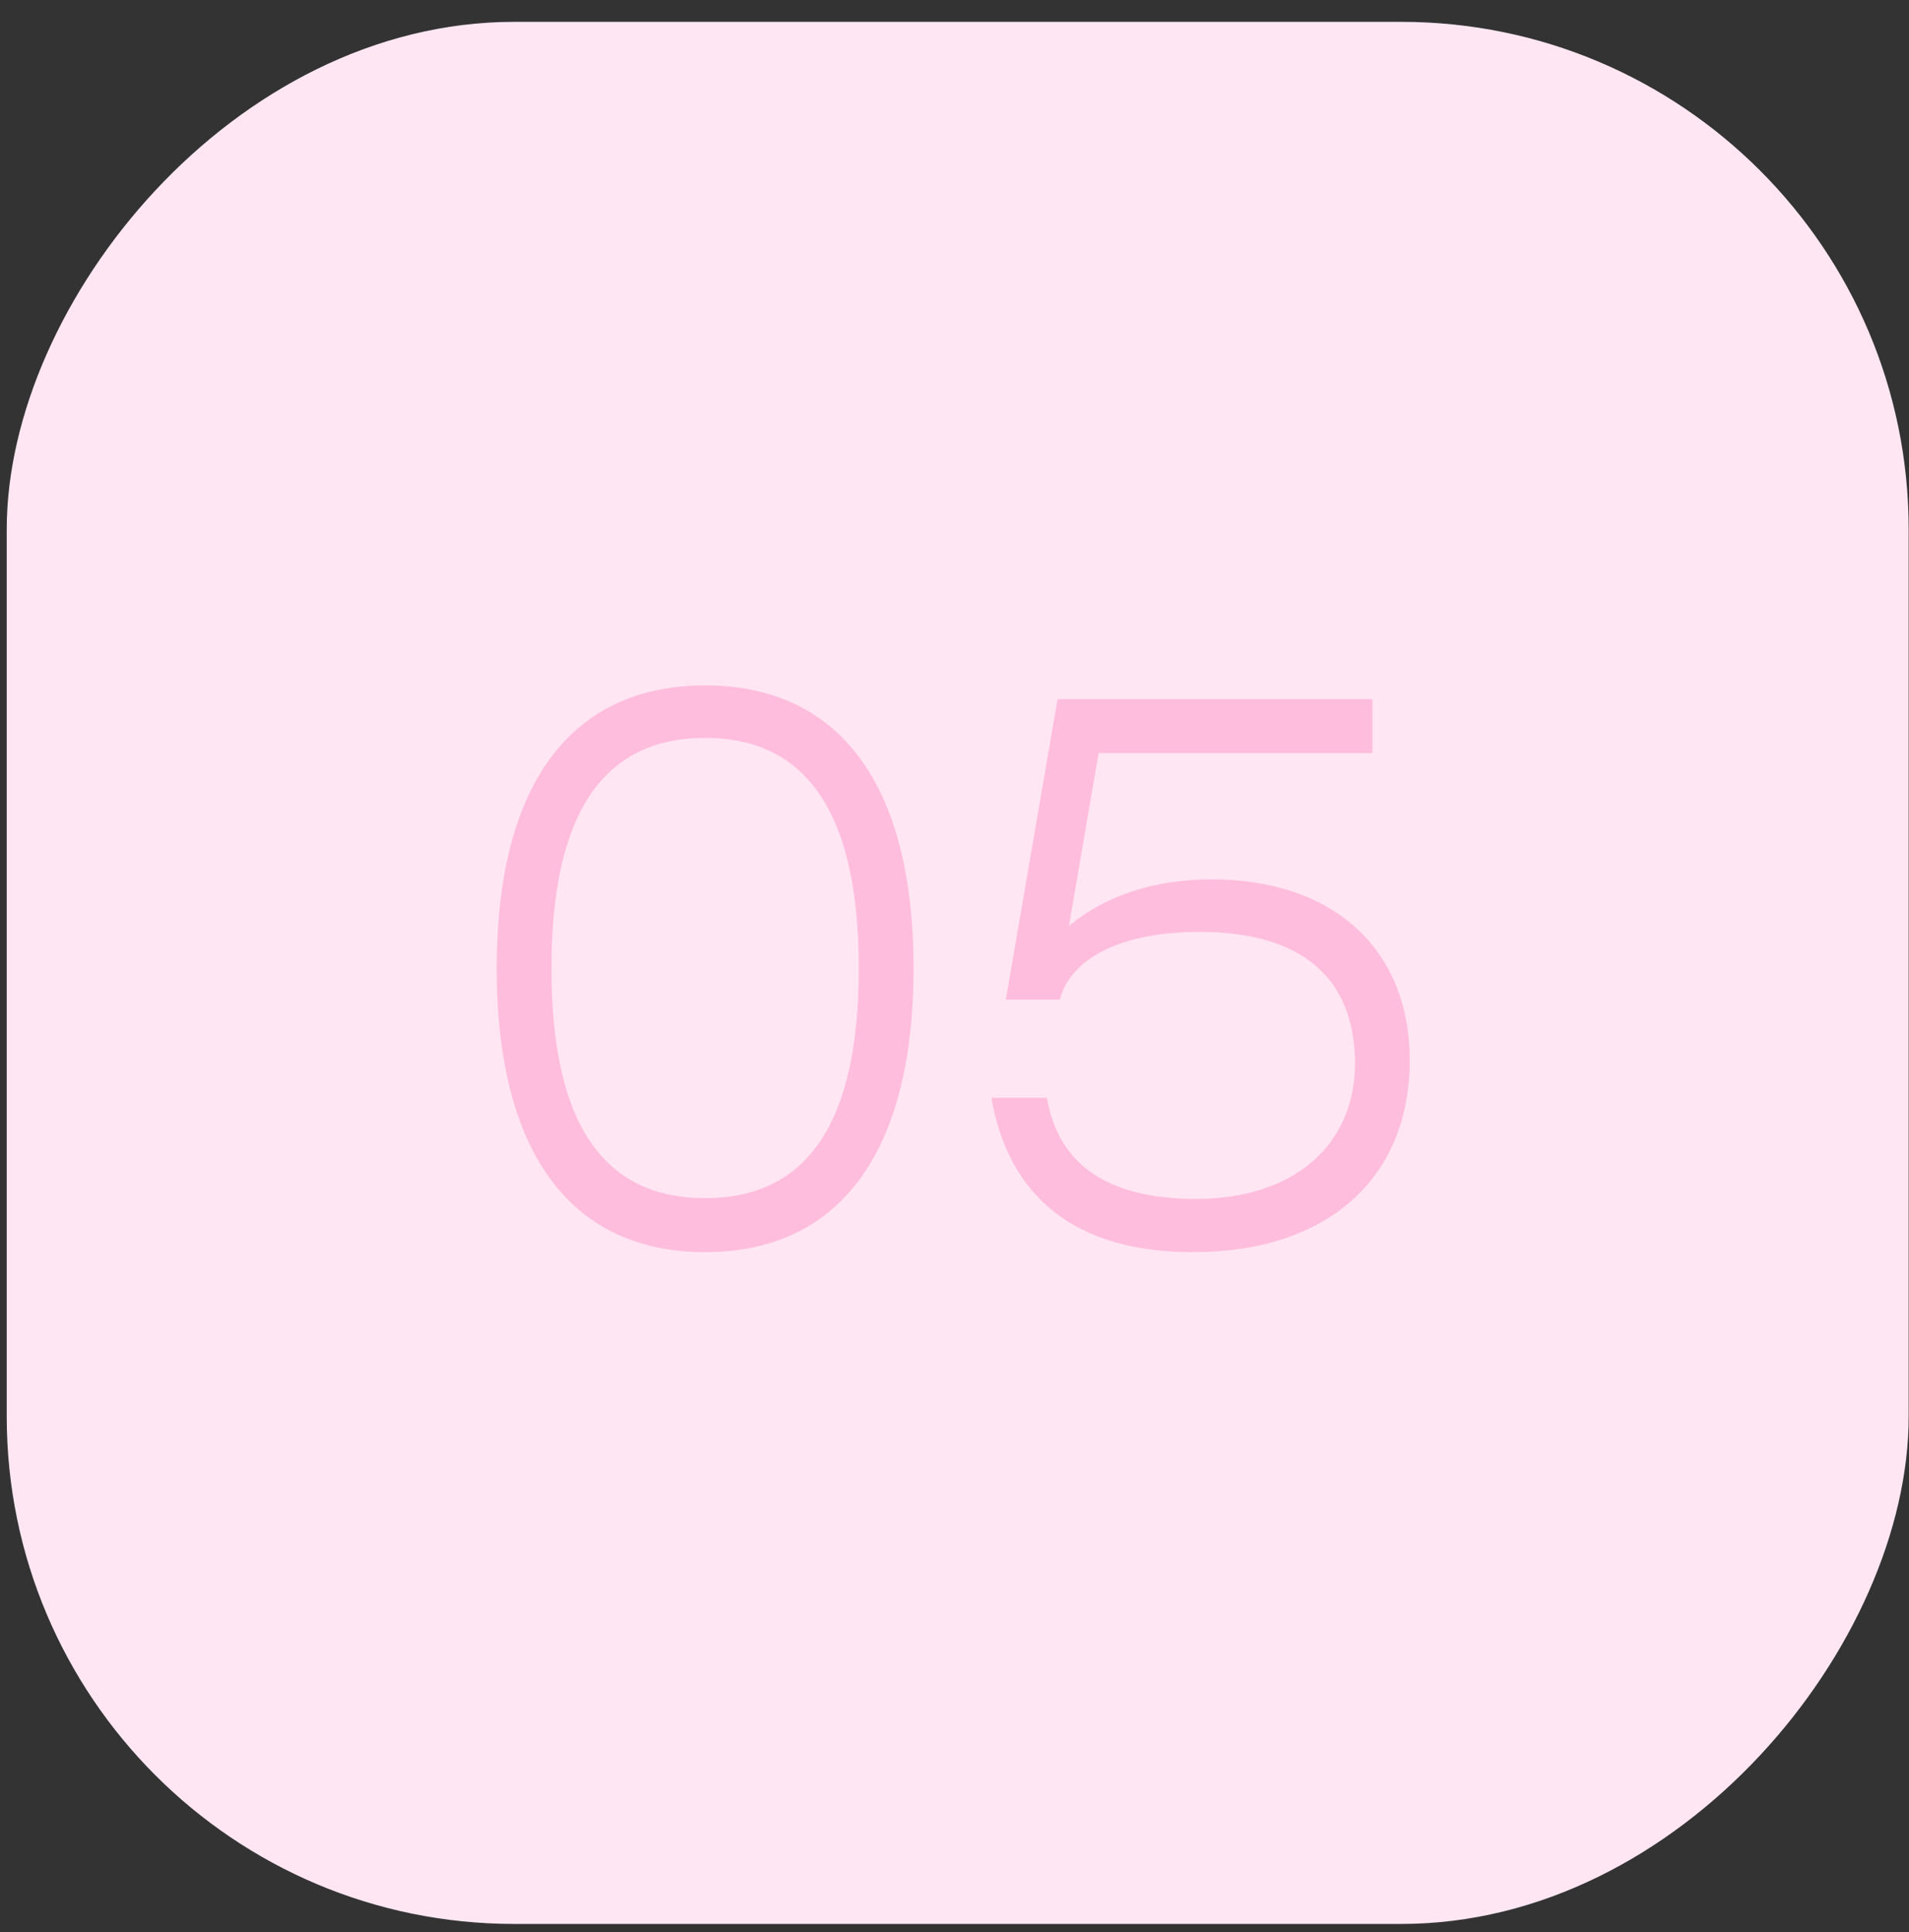
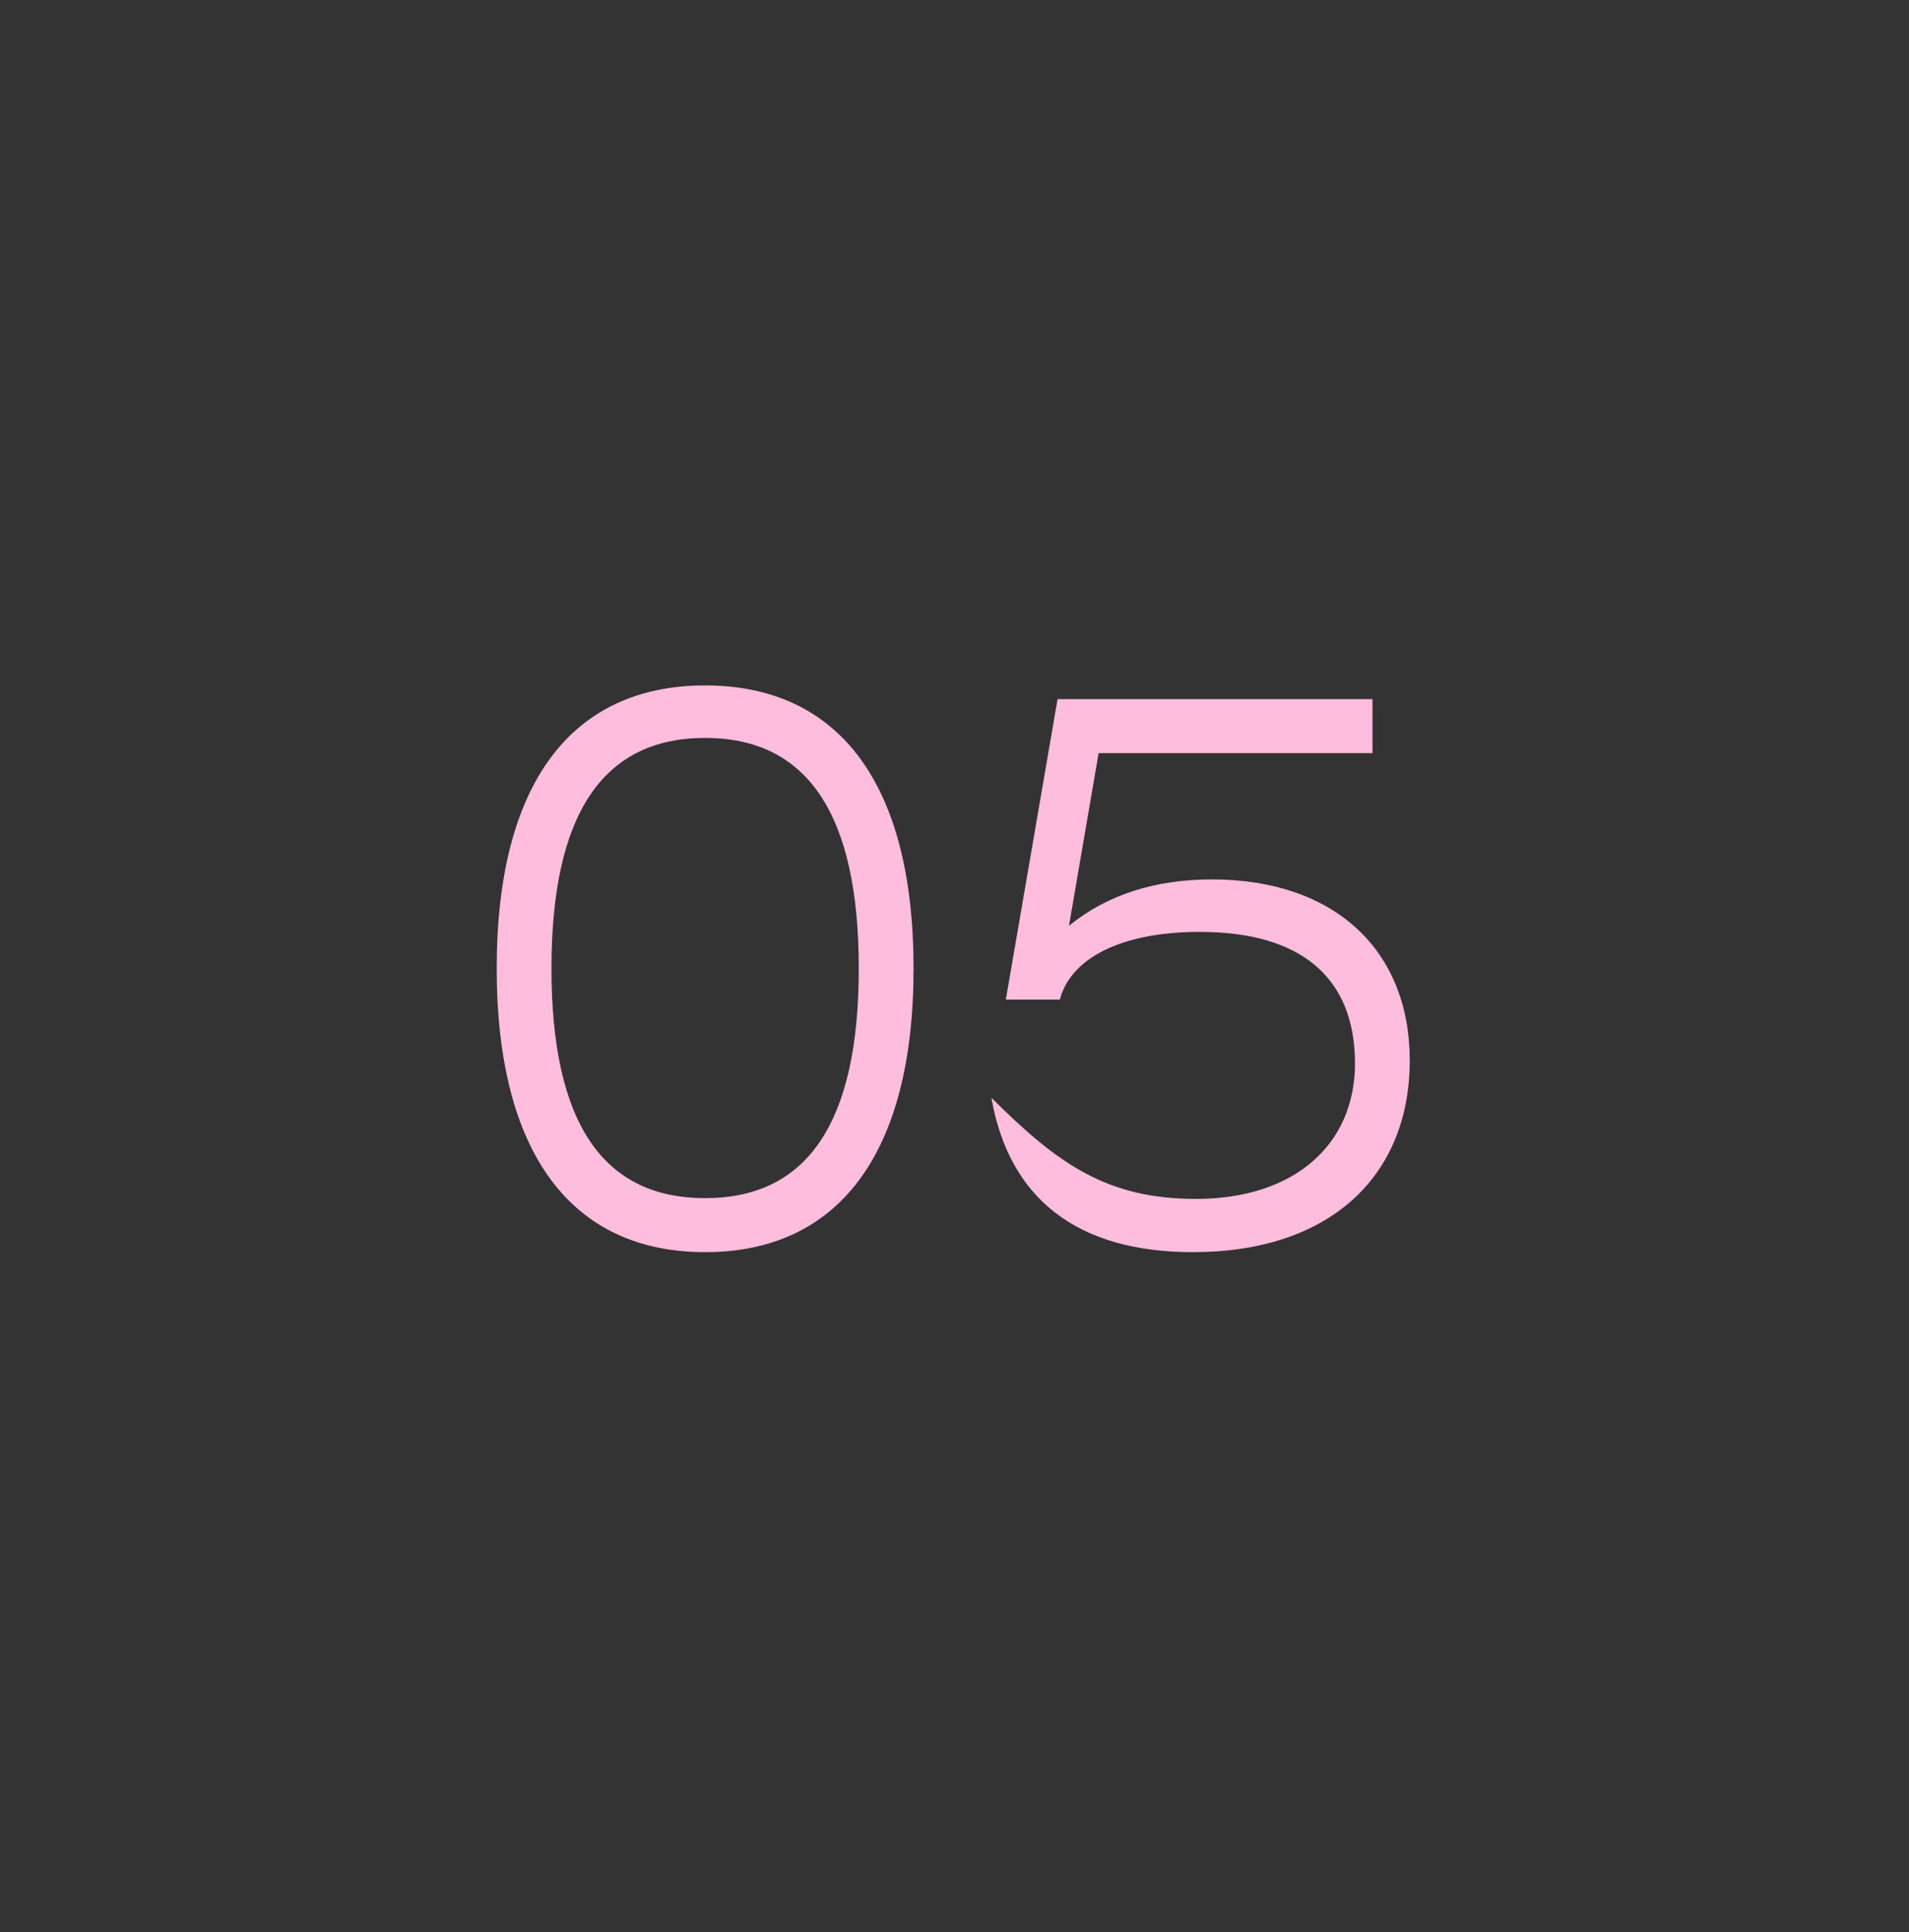
<svg xmlns="http://www.w3.org/2000/svg" width="82" height="83" viewBox="0 0 82 83" fill="none">
  <rect x="0" y="0" width="82" height="83" fill="#333333" stroke="none" />
-   <rect width="81.697" height="81.7" rx="21.801" transform="matrix(1 0 0 -1 0.289 82.638)" fill="#FFE6F2" />
-   <path d="M21.336 41.596C21.336 33.623 24.57 29.441 30.288 29.441C36.006 29.441 39.241 33.623 39.241 41.596C39.241 49.568 36.006 53.783 30.288 53.783C24.57 53.783 21.336 49.568 21.336 41.596ZM23.688 41.596C23.688 48.196 25.877 51.463 30.288 51.463C34.699 51.463 36.888 48.196 36.888 41.596C36.888 34.996 34.699 31.696 30.288 31.696C25.877 31.696 23.688 34.996 23.688 41.596ZM42.585 47.15H44.97C45.46 50.026 47.584 51.496 51.374 51.496C55.621 51.496 58.202 49.143 58.202 45.68C58.202 41.988 55.883 40.027 51.537 40.027C48.139 40.027 45.983 41.171 45.525 42.935H43.205L45.427 30.029H58.954V32.349H47.191L45.917 39.766C47.551 38.426 49.642 37.773 52.06 37.773C57.288 37.773 60.555 40.779 60.555 45.549C60.555 50.548 57.092 53.783 51.243 53.783C46.244 53.783 43.336 51.463 42.585 47.15Z" fill="#FFBDDD" />
+   <path d="M21.336 41.596C21.336 33.623 24.57 29.441 30.288 29.441C36.006 29.441 39.241 33.623 39.241 41.596C39.241 49.568 36.006 53.783 30.288 53.783C24.57 53.783 21.336 49.568 21.336 41.596ZM23.688 41.596C23.688 48.196 25.877 51.463 30.288 51.463C34.699 51.463 36.888 48.196 36.888 41.596C36.888 34.996 34.699 31.696 30.288 31.696C25.877 31.696 23.688 34.996 23.688 41.596ZM42.585 47.15C45.46 50.026 47.584 51.496 51.374 51.496C55.621 51.496 58.202 49.143 58.202 45.68C58.202 41.988 55.883 40.027 51.537 40.027C48.139 40.027 45.983 41.171 45.525 42.935H43.205L45.427 30.029H58.954V32.349H47.191L45.917 39.766C47.551 38.426 49.642 37.773 52.06 37.773C57.288 37.773 60.555 40.779 60.555 45.549C60.555 50.548 57.092 53.783 51.243 53.783C46.244 53.783 43.336 51.463 42.585 47.15Z" fill="#FFBDDD" />
</svg>